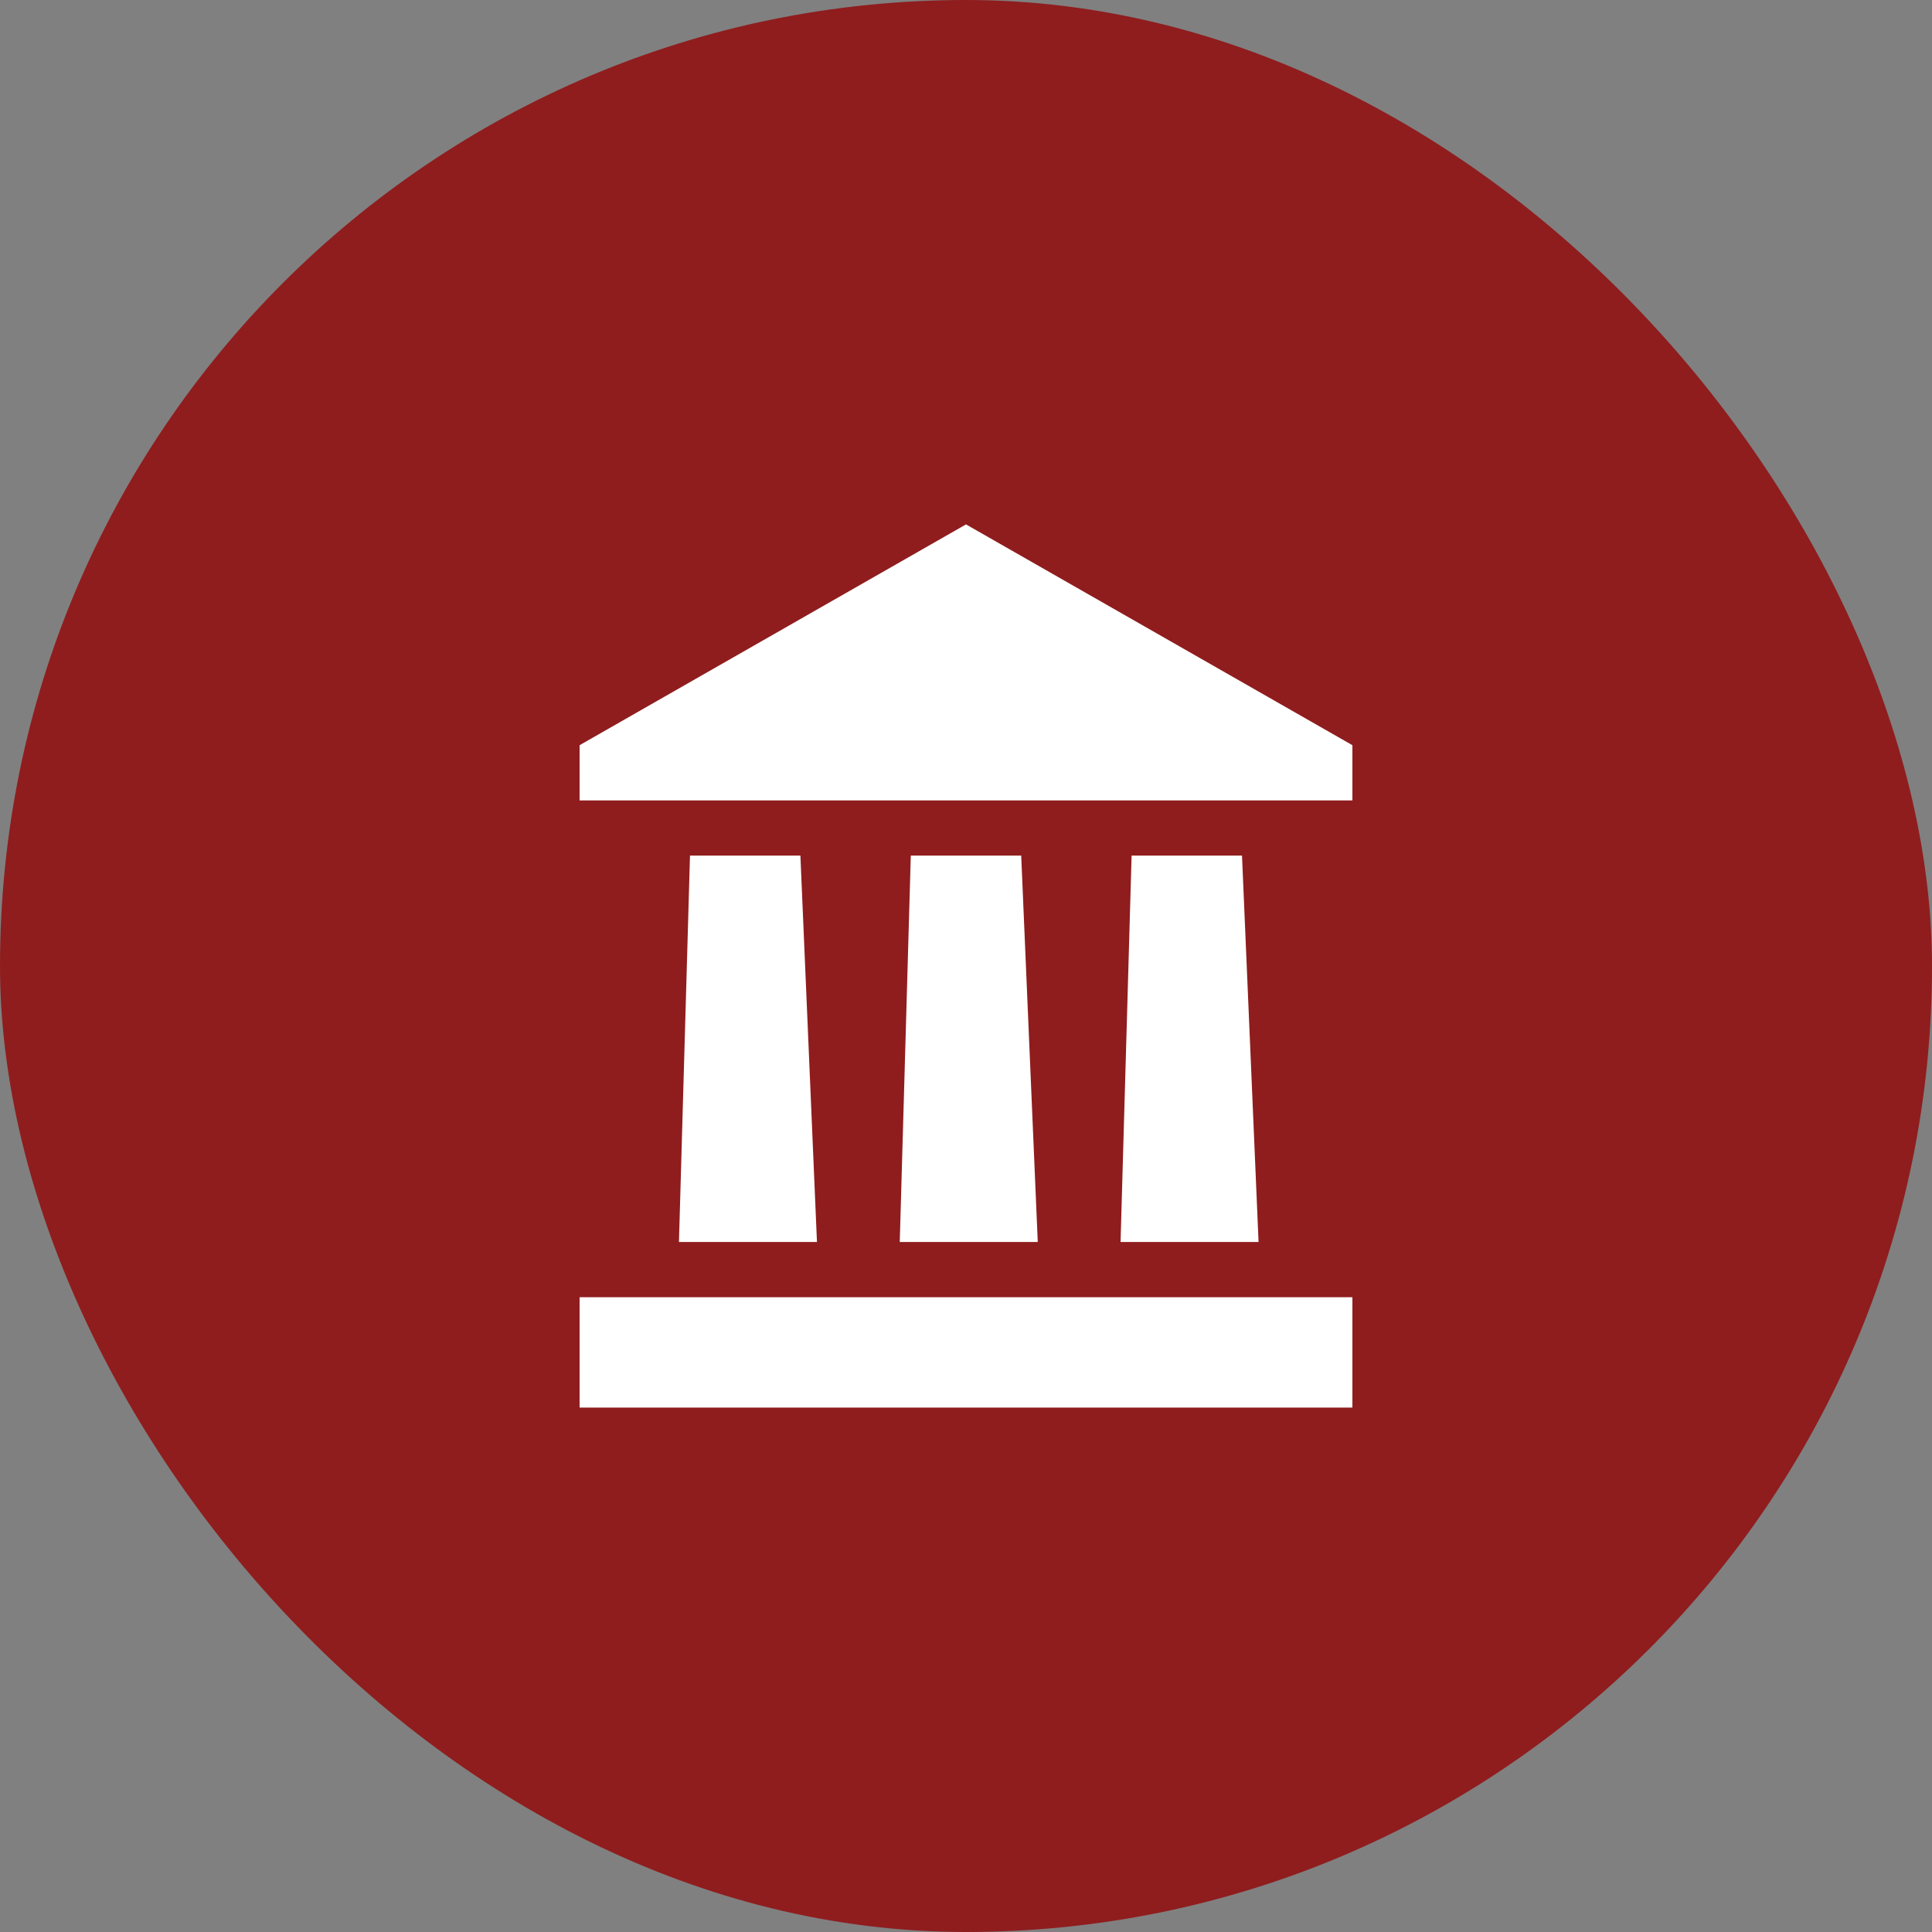
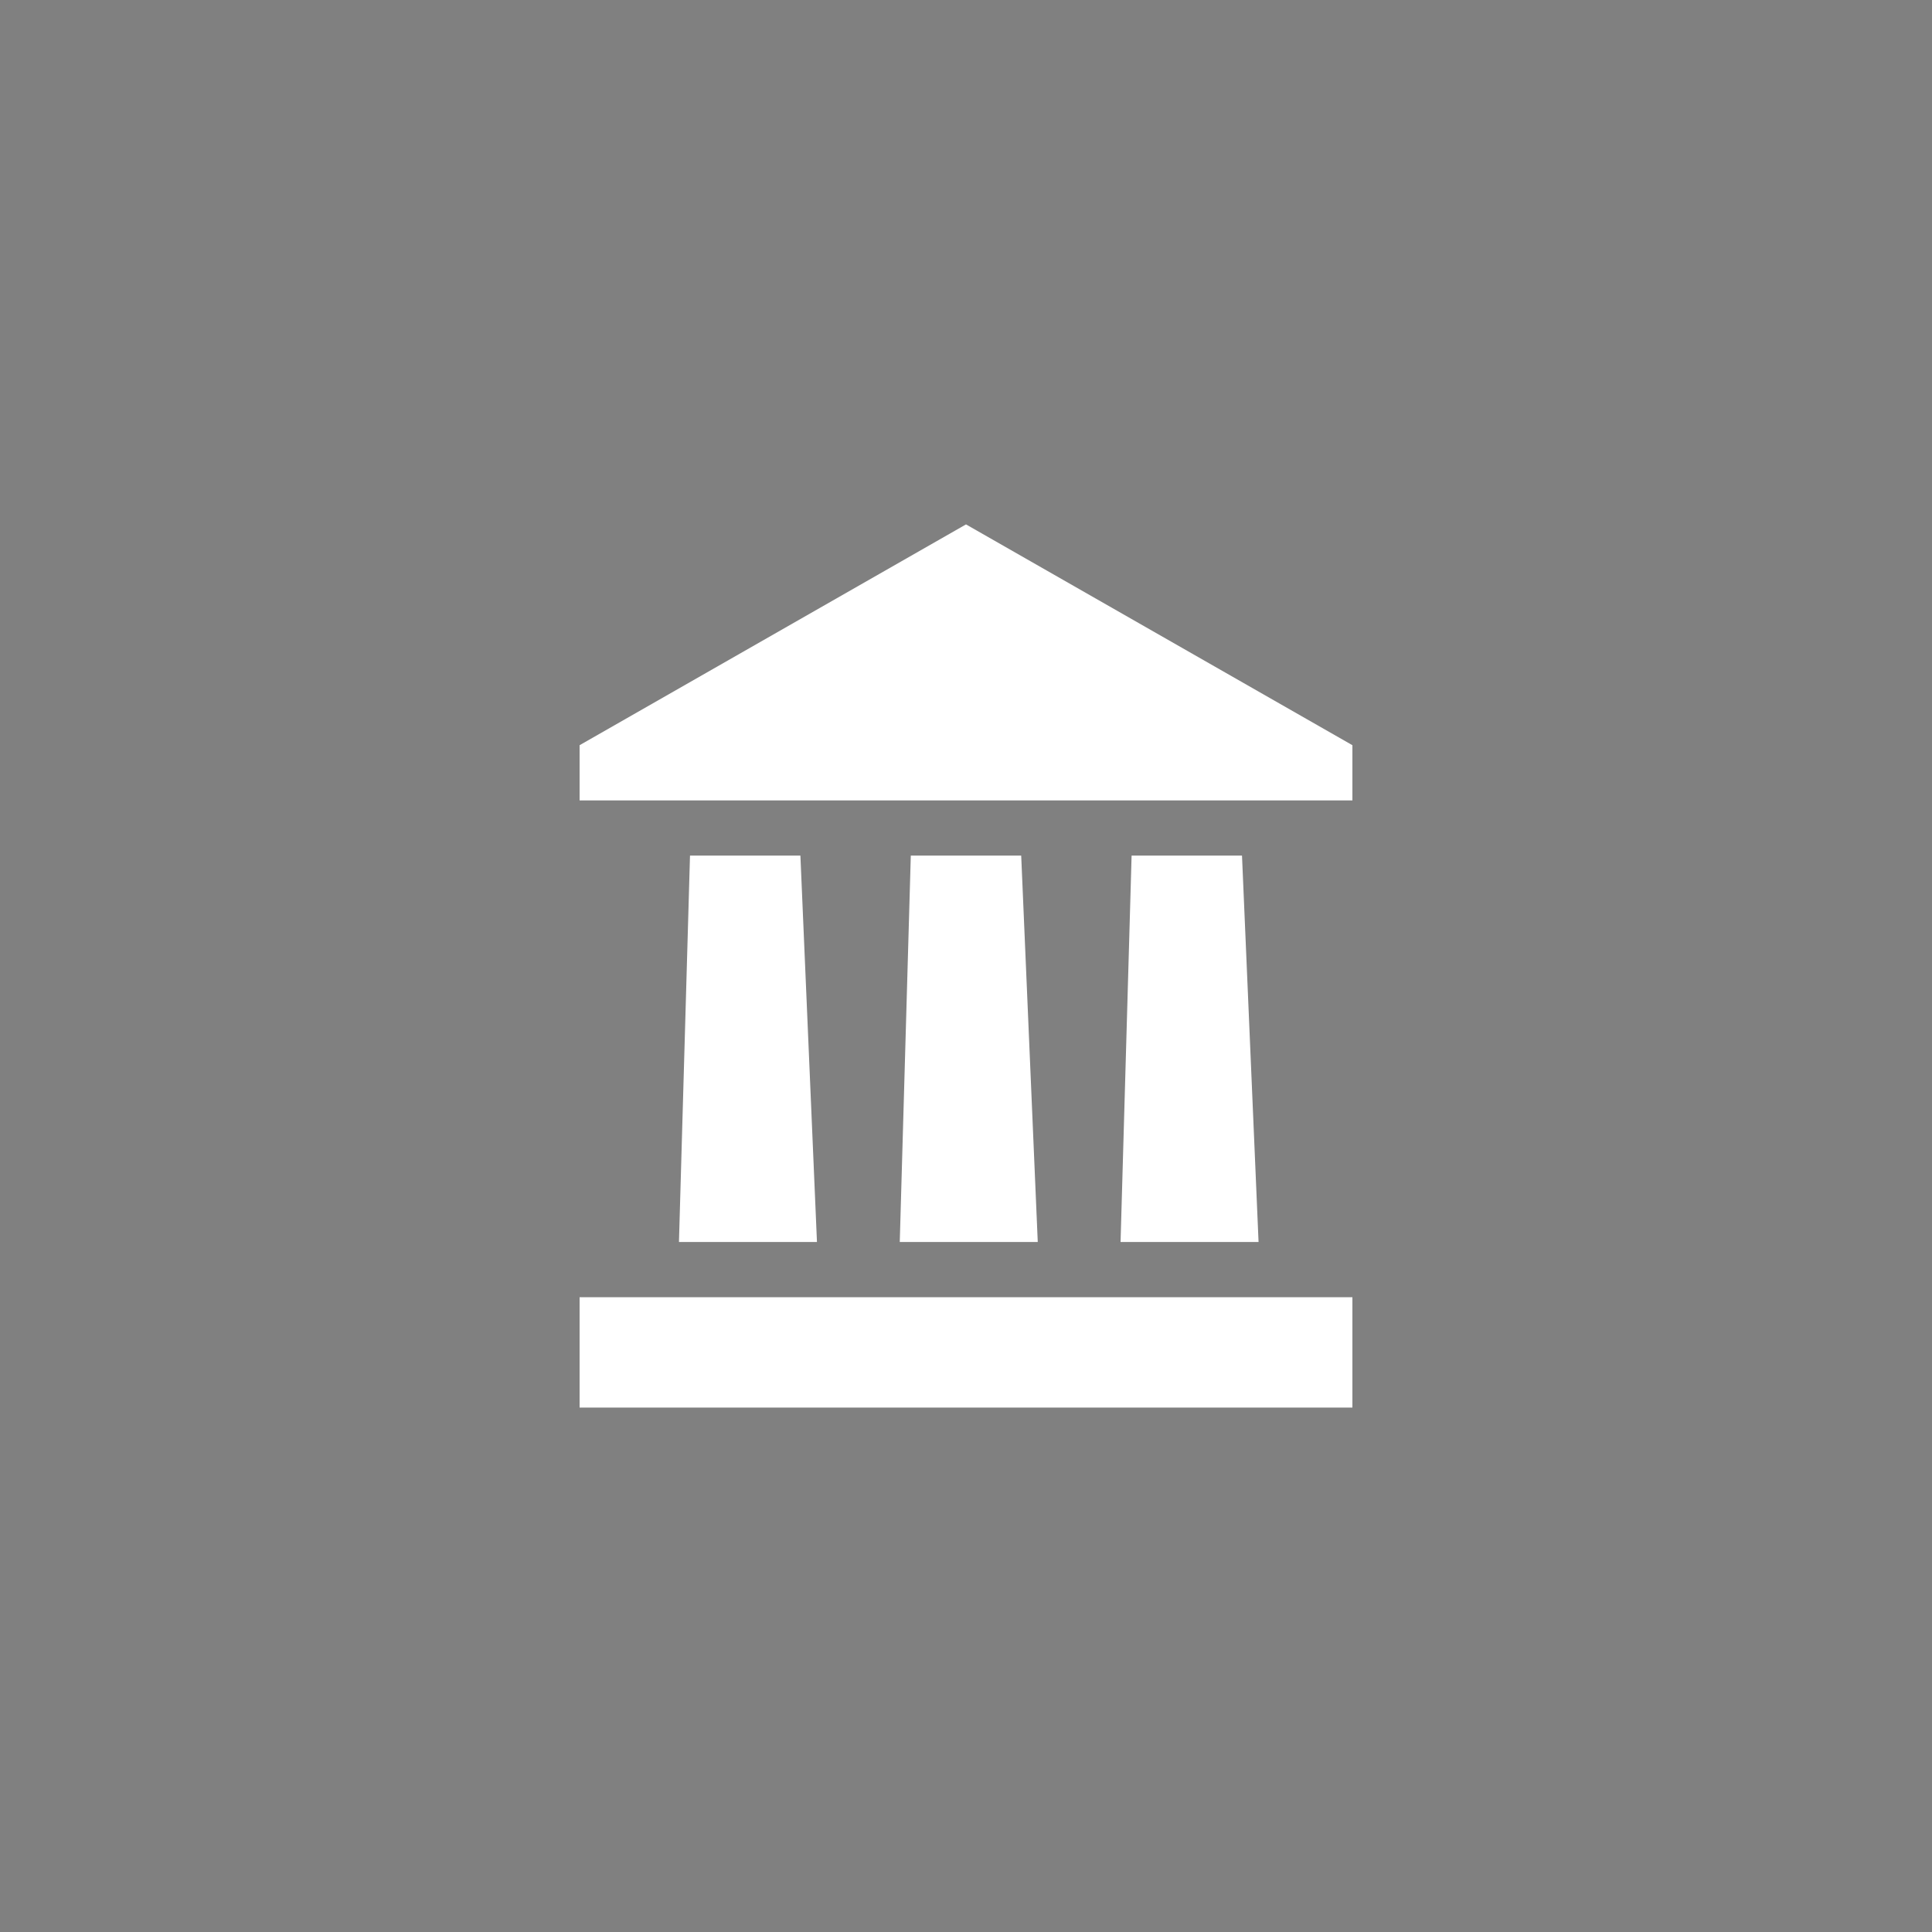
<svg xmlns="http://www.w3.org/2000/svg" width="56" height="56" viewBox="0 0 56 56" fill="none">
  <rect x="0" y="0" width="56" height="56" fill="#808080" stroke="none" />
-   <rect width="56" height="56" rx="28" fill="#8F1D1E" />
  <path d="M28 15.2L16.8 21.6V23.2H39.2V21.6L28 15.2ZM20 24.8L19.68 36H23.68L23.2 24.8H20ZM26.4 24.8L26.08 36H30.08L29.6 24.8H26.4ZM32.8 24.8L32.48 36H36.48L36 24.8H32.8ZM16.8 40.8H39.2V37.6H16.8V40.8Z" fill="white" />
</svg>